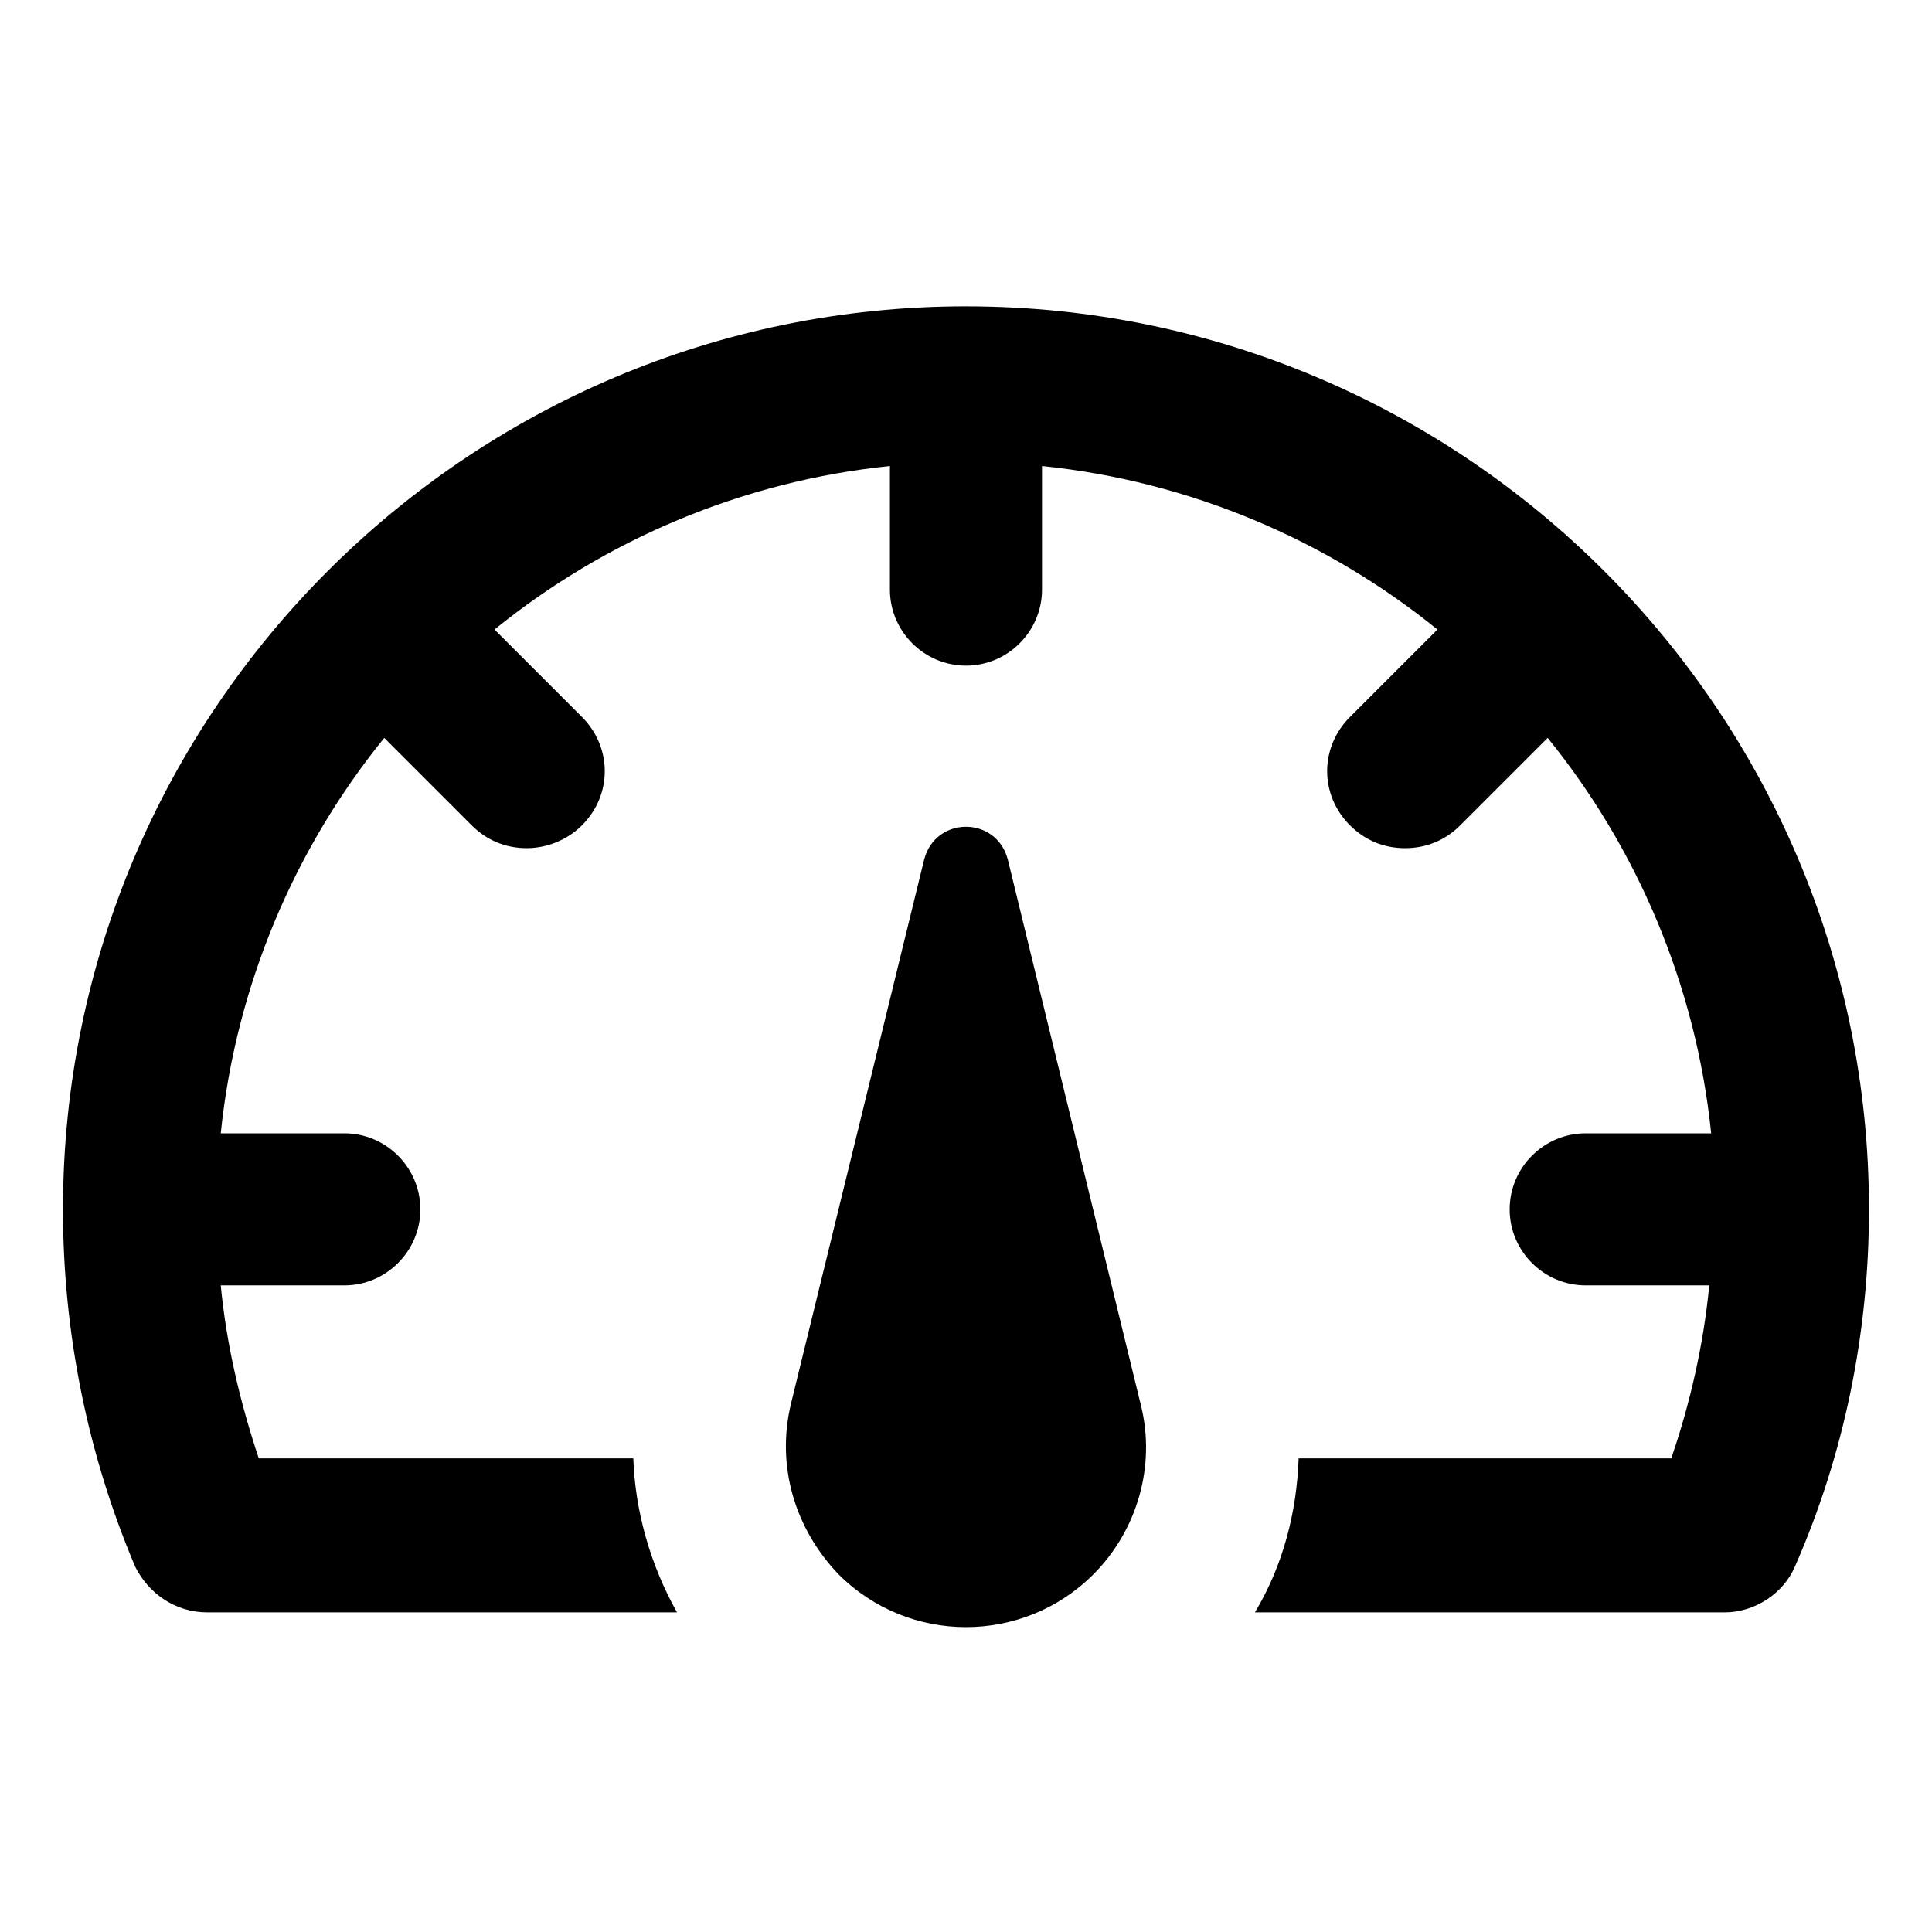
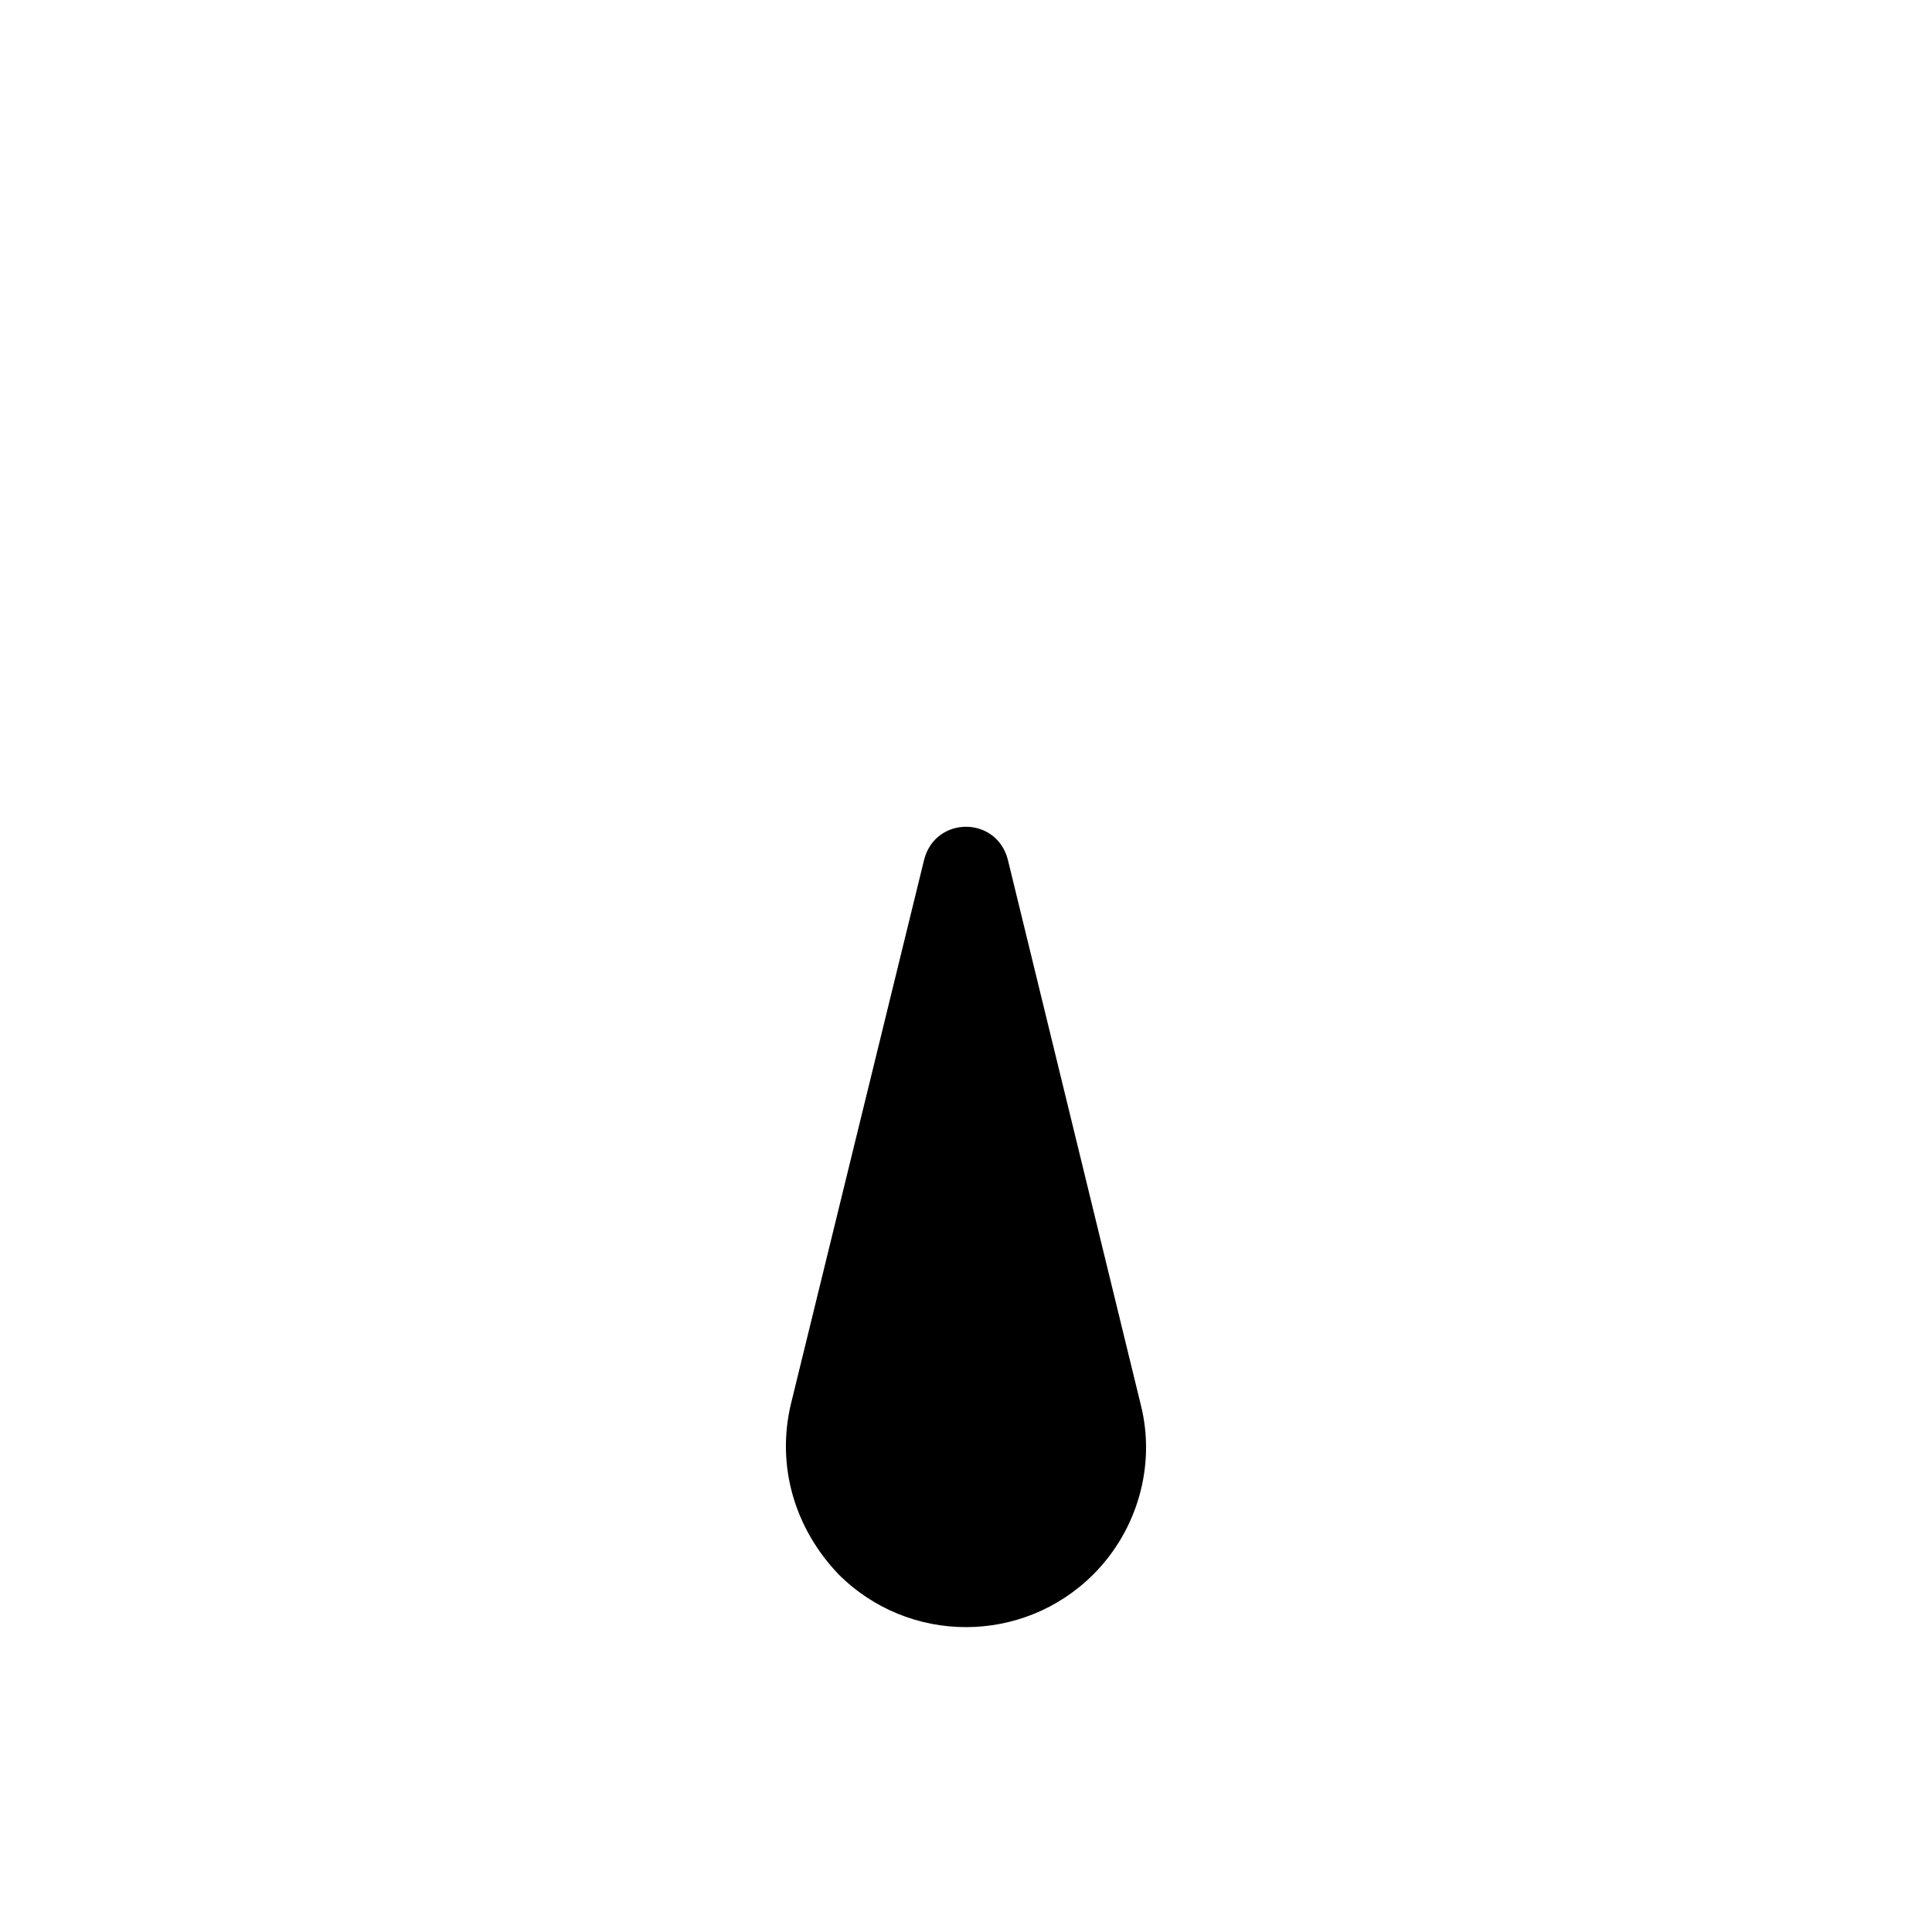
<svg xmlns="http://www.w3.org/2000/svg" fill="#000000" width="800px" height="800px" version="1.1" viewBox="144 144 512 512">
  <g>
-     <path d="m400 225.18c-132 0-239.31 107.31-239.31 239.31 0 32.746 6.551 64.992 19.145 94.715 3.523 7.055 10.578 12.094 19.141 12.094h124.44c-7.055-12.594-11.082-26.703-11.586-40.809h-99.25c-5.039-15.113-8.566-30.23-10.078-45.848h32.746c11.082 0 20.152-9.07 20.152-20.152s-9.07-20.152-20.152-20.152h-32.746c4.031-39.297 19.648-75.57 43.328-104.79l23.176 23.176c4.031 4.031 9.07 6.047 14.609 6.047 5.039 0 10.578-2.016 14.609-6.047 8.062-8.062 8.062-20.656 0-28.719l-23.176-23.176c29.223-23.68 65.496-39.297 104.79-43.328v32.746c0 11.082 9.07 20.152 20.152 20.152 11.082 0 20.152-9.07 20.152-20.152v-32.746c39.297 4.031 75.57 19.648 104.79 43.328l-23.176 23.176c-8.062 8.062-8.062 20.656 0 28.719 4.031 4.031 9.07 6.047 14.609 6.047 5.543 0 10.578-2.016 14.609-6.047l23.176-23.176c23.68 29.223 39.297 65.496 43.328 104.79h-33.25c-11.082 0-20.152 9.07-20.152 20.152s9.07 20.152 20.152 20.152h32.746c-1.512 15.617-5.039 31.234-10.078 45.848h-98.742c-0.504 14.105-4.031 28.215-11.586 40.809h124.44c8.062 0 15.617-5.039 18.641-12.09 13.098-29.727 19.648-61.969 19.648-94.715 0-132-107.31-239.31-239.31-239.31z" />
    <path d="m411.08 371.79c-3.023-11.586-19.145-11.586-22.168 0l-35.266 144.09c-4.031 16.625 1.008 33.25 12.594 45.344 18.641 18.641 48.871 18.641 67.512 0 11.586-11.586 16.625-28.719 12.594-44.84z" />
  </g>
</svg>